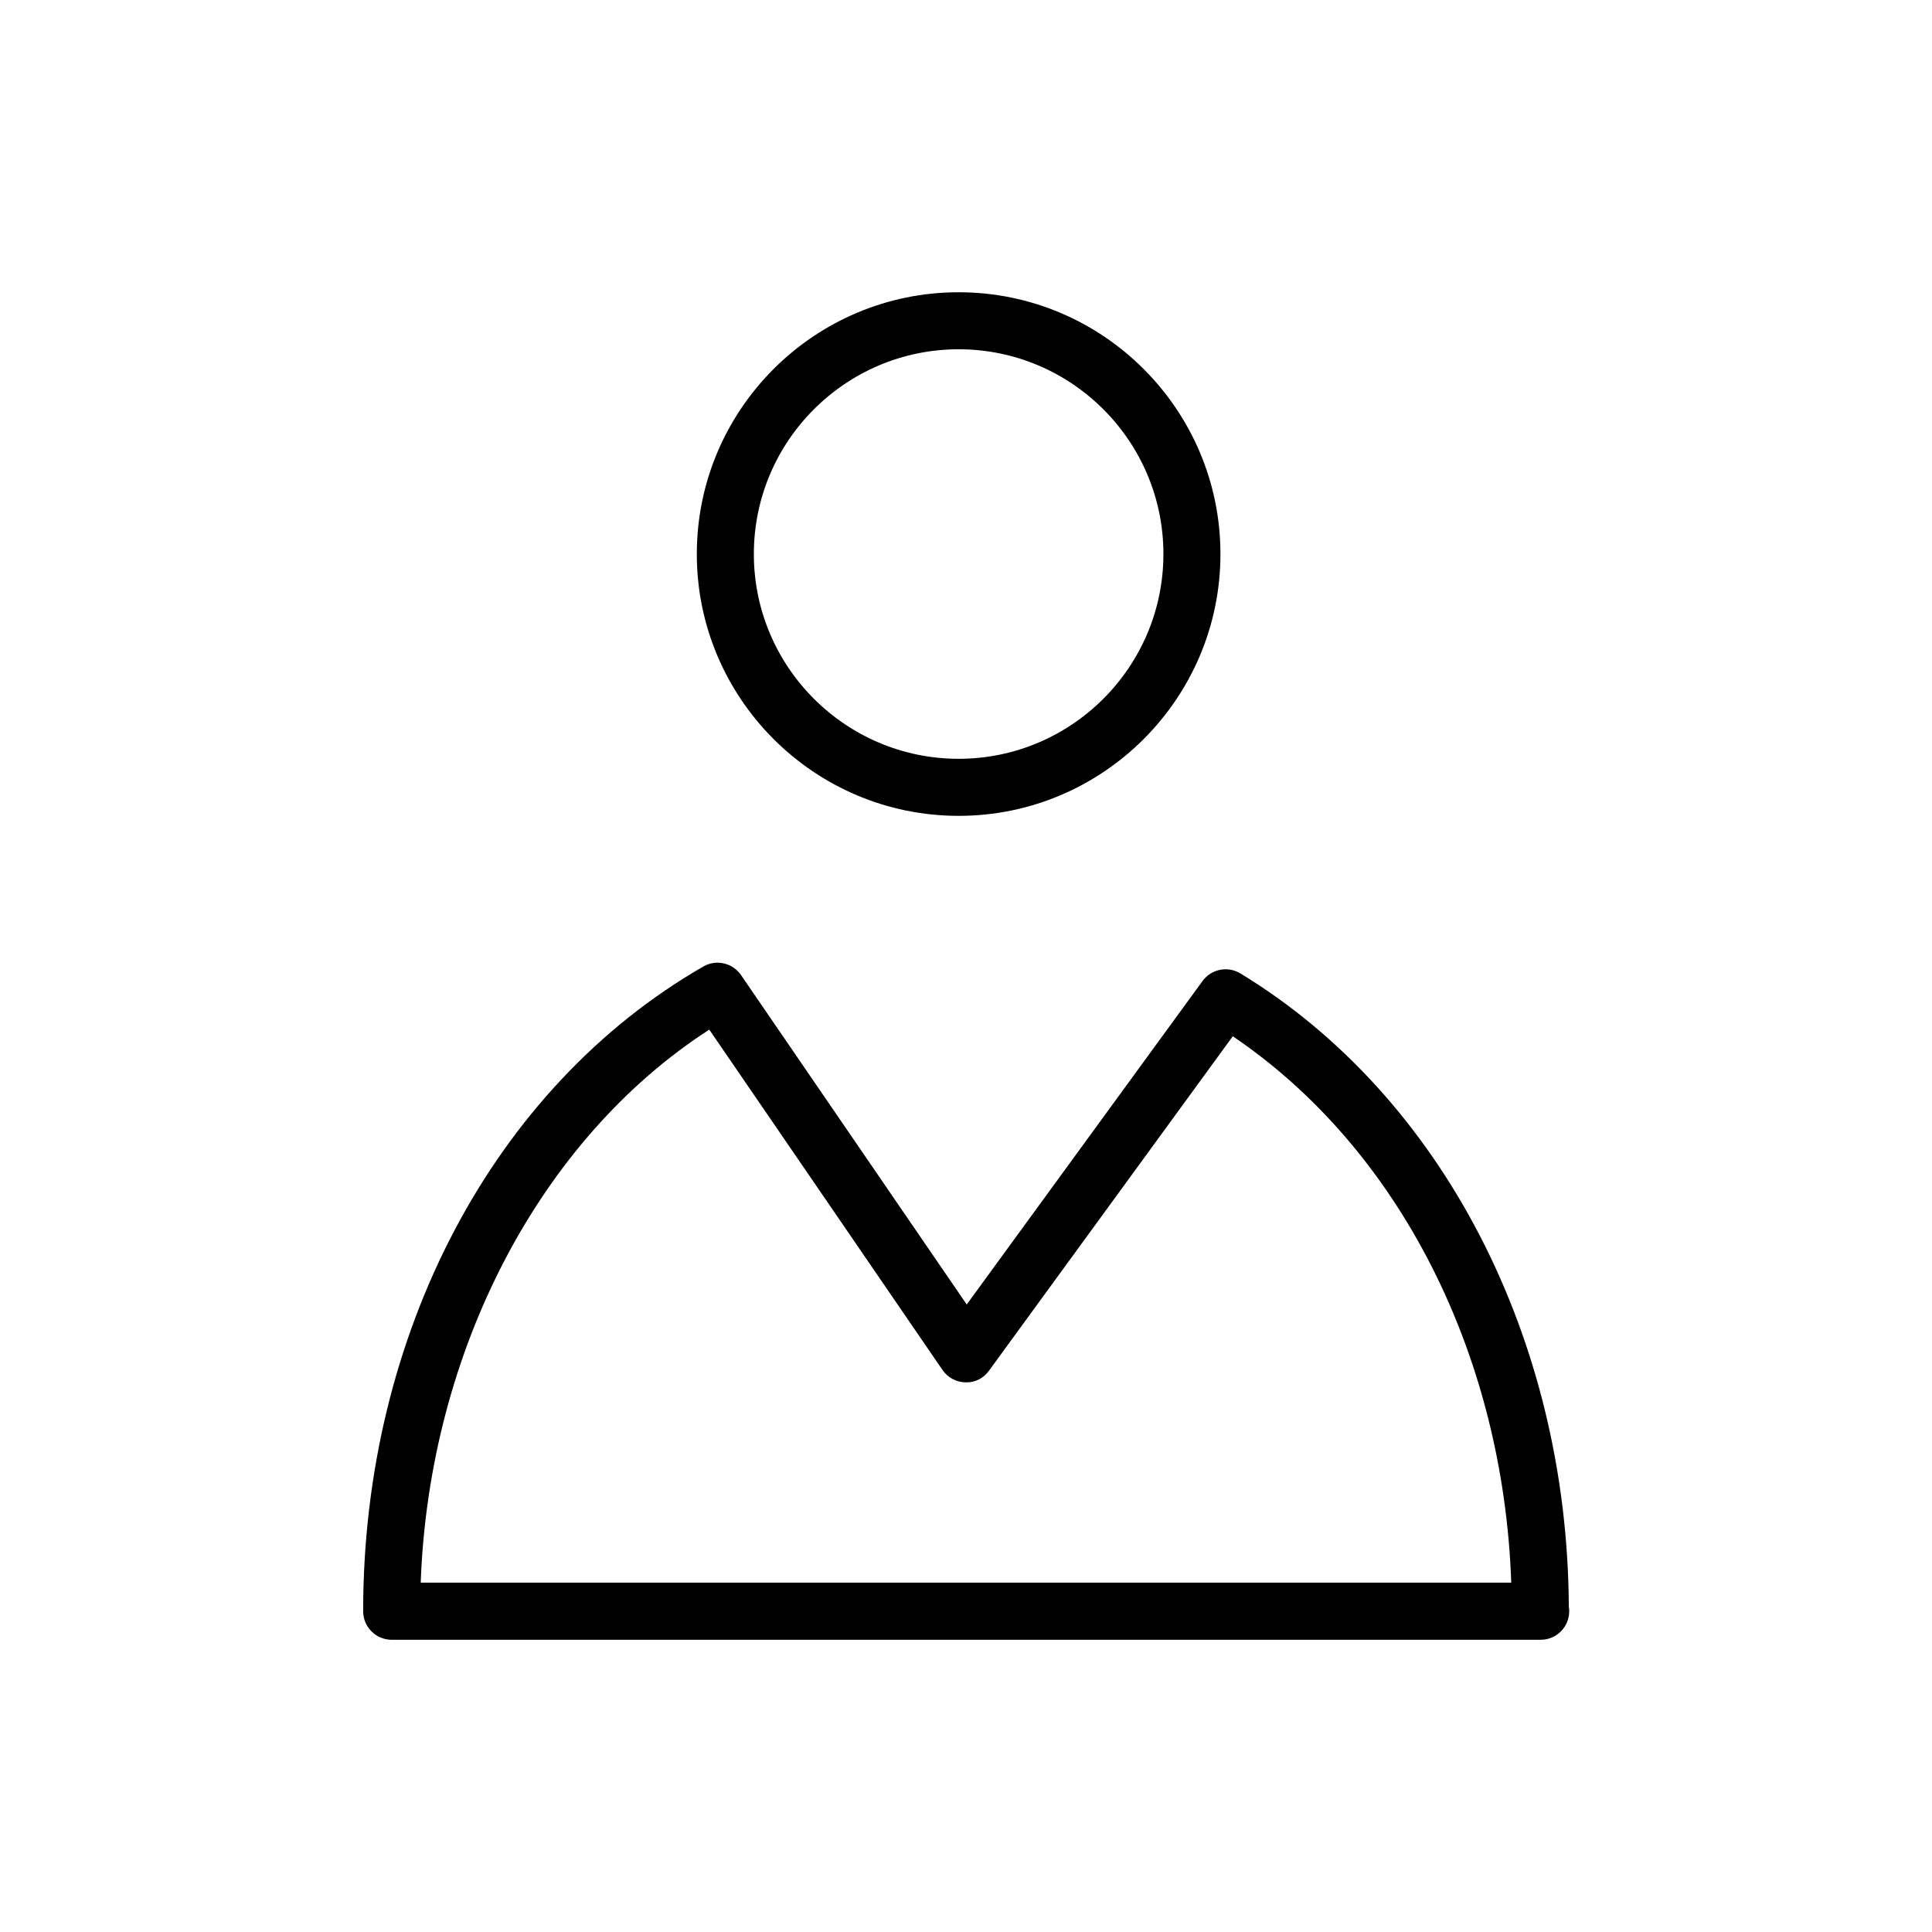
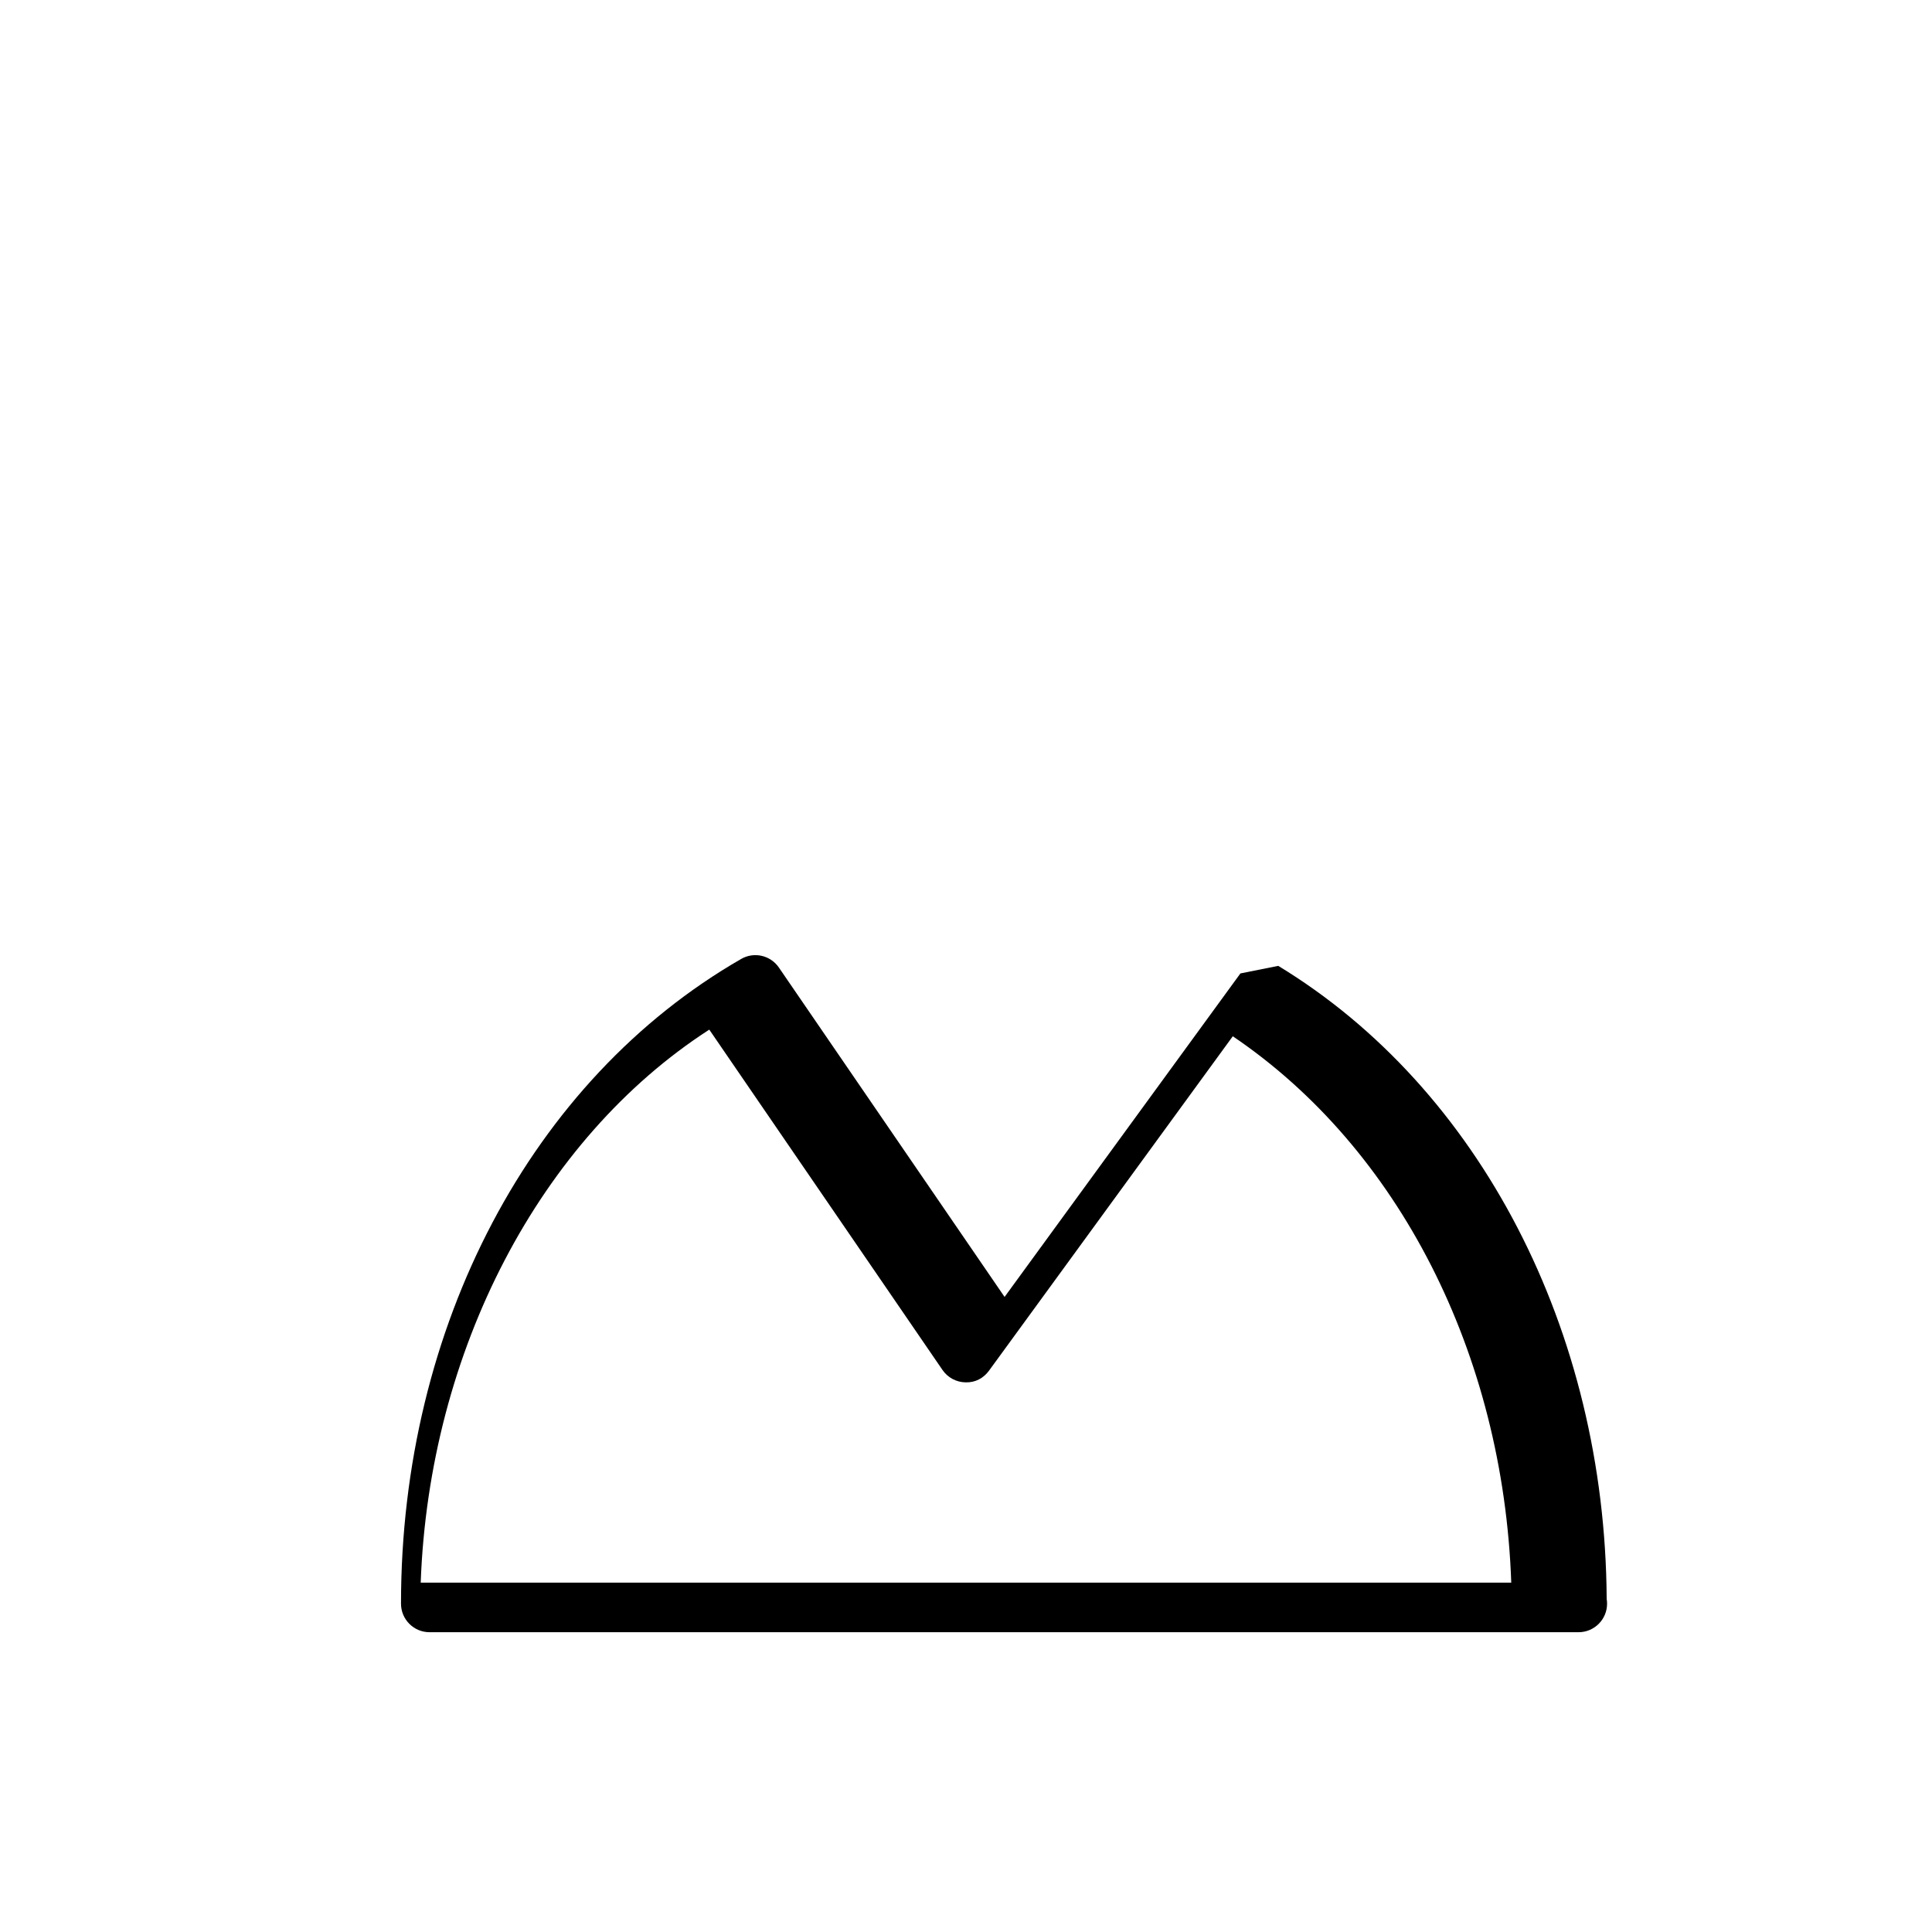
<svg xmlns="http://www.w3.org/2000/svg" fill="#000000" width="800px" height="800px" version="1.1" viewBox="144 144 512 512">
  <g>
-     <path d="m472.72 401.97c-3.359-2.039-7.719-1.164-10.031 2.004l-62.496 85.73-59.809-87.289c-2.227-3.254-6.59-4.254-10-2.277-55.605 31.977-90.145 97.445-90.145 170.86 0 4.172 3.387 7.559 7.559 7.559h304.4c0.035-0.004 0.07-0.004 0.102 0 4.176 0 7.559-3.387 7.559-7.559 0-0.43-0.035-0.848-0.105-1.258-0.391-71.133-33.66-135.34-87.031-167.77zm-217.23 161.46c2.231-61.383 31.562-117.56 76.477-146.57l61.801 90.191c1.387 2.023 3.672 3.254 6.125 3.285 2.594 0.086 4.769-1.125 6.211-3.102l64.598-88.613c43.957 29.738 71.672 84.102 73.797 144.8l-289.01-0.004z" />
-     <path d="m398.05 360.21c38.258 0 69.379-31.125 69.379-69.379s-31.125-69.379-69.379-69.379c-38.254 0-69.387 31.113-69.387 69.375 0 38.258 31.133 69.383 69.387 69.383zm0-123.65c29.922 0 54.266 24.344 54.266 54.266s-24.344 54.266-54.266 54.266c-29.926 0-54.27-24.344-54.27-54.266s24.344-54.266 54.27-54.266z" />
+     <path d="m472.72 401.97l-62.496 85.73-59.809-87.289c-2.227-3.254-6.59-4.254-10-2.277-55.605 31.977-90.145 97.445-90.145 170.86 0 4.172 3.387 7.559 7.559 7.559h304.4c0.035-0.004 0.07-0.004 0.102 0 4.176 0 7.559-3.387 7.559-7.559 0-0.43-0.035-0.848-0.105-1.258-0.391-71.133-33.66-135.34-87.031-167.77zm-217.23 161.46c2.231-61.383 31.562-117.56 76.477-146.57l61.801 90.191c1.387 2.023 3.672 3.254 6.125 3.285 2.594 0.086 4.769-1.125 6.211-3.102l64.598-88.613c43.957 29.738 71.672 84.102 73.797 144.8l-289.01-0.004z" />
  </g>
</svg>